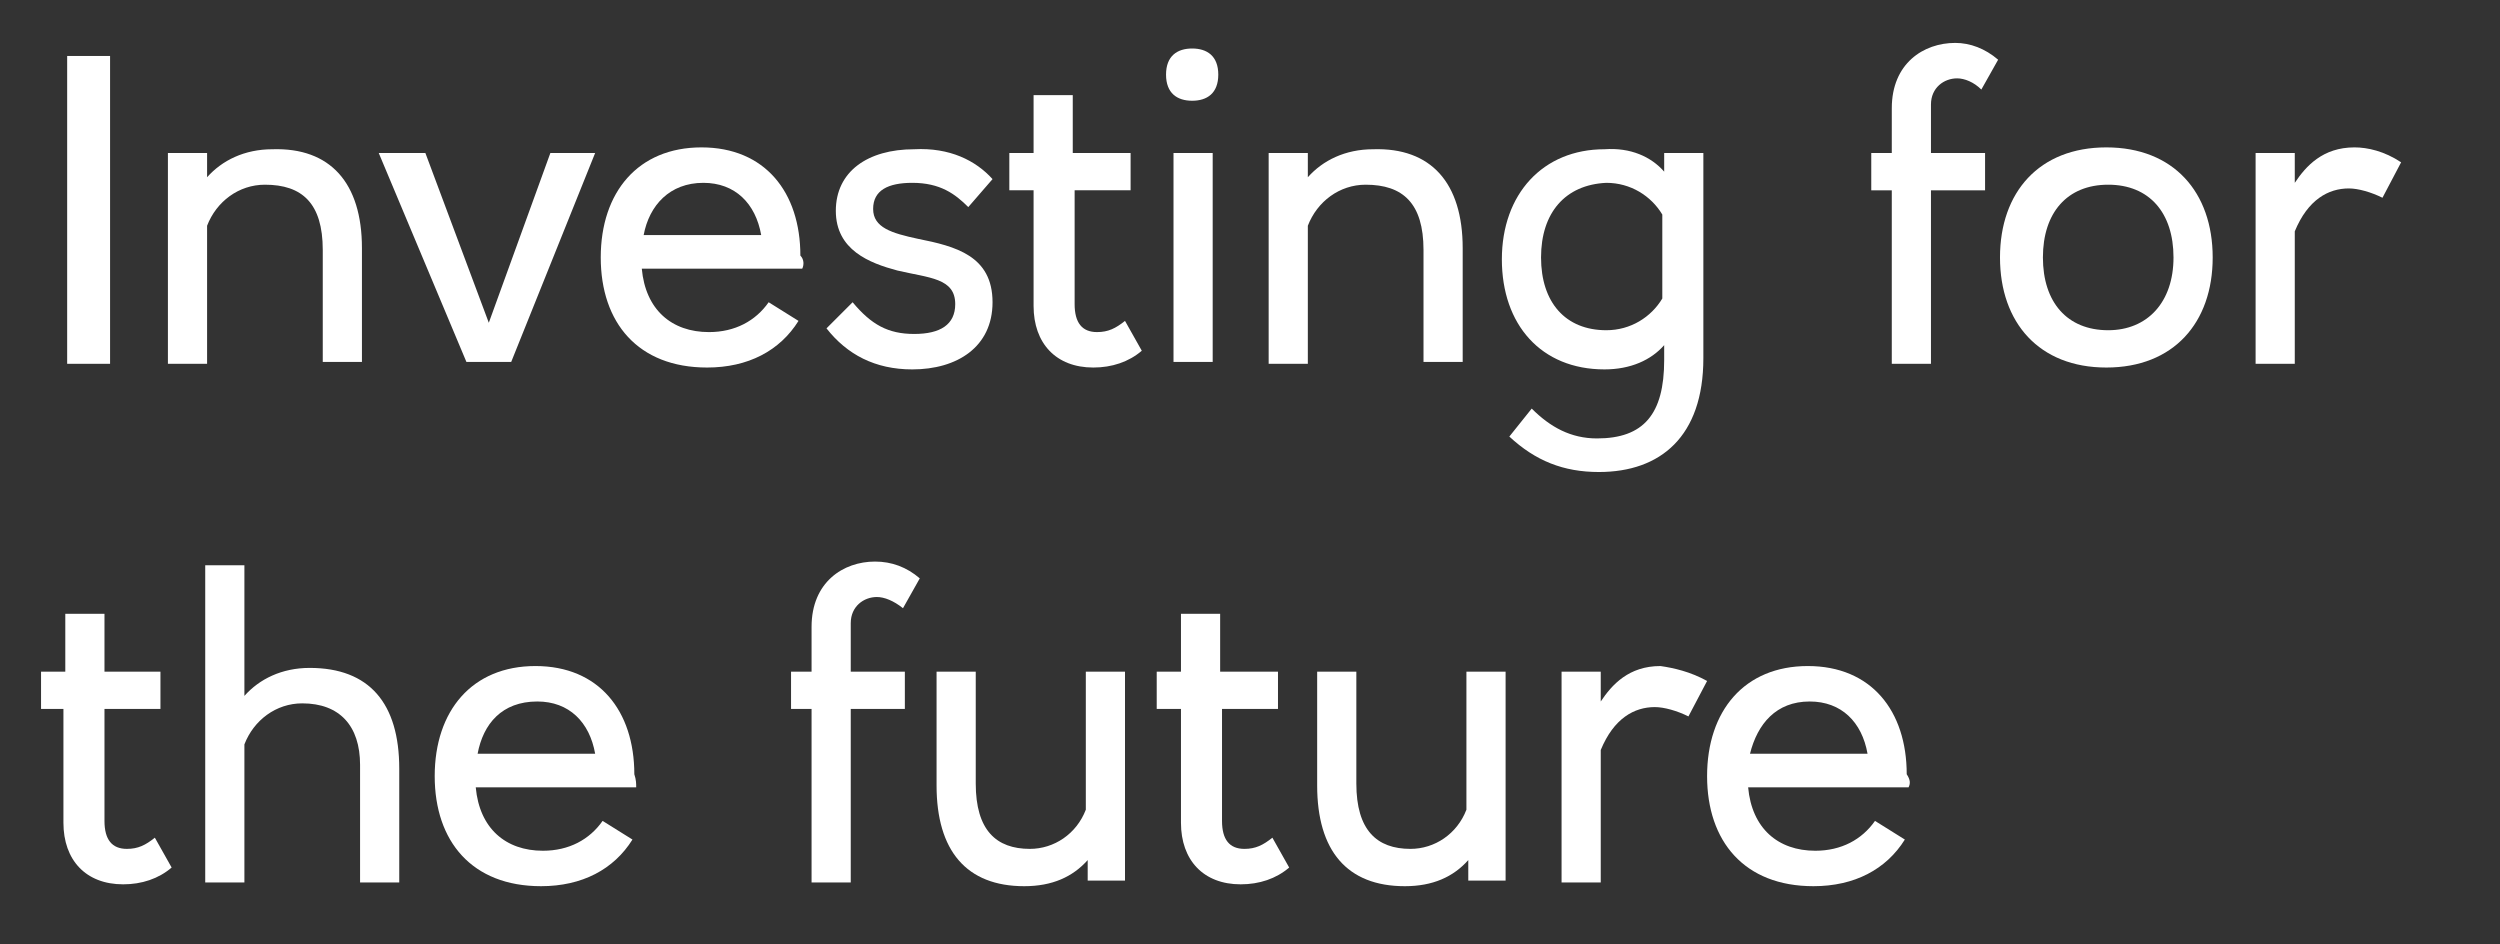
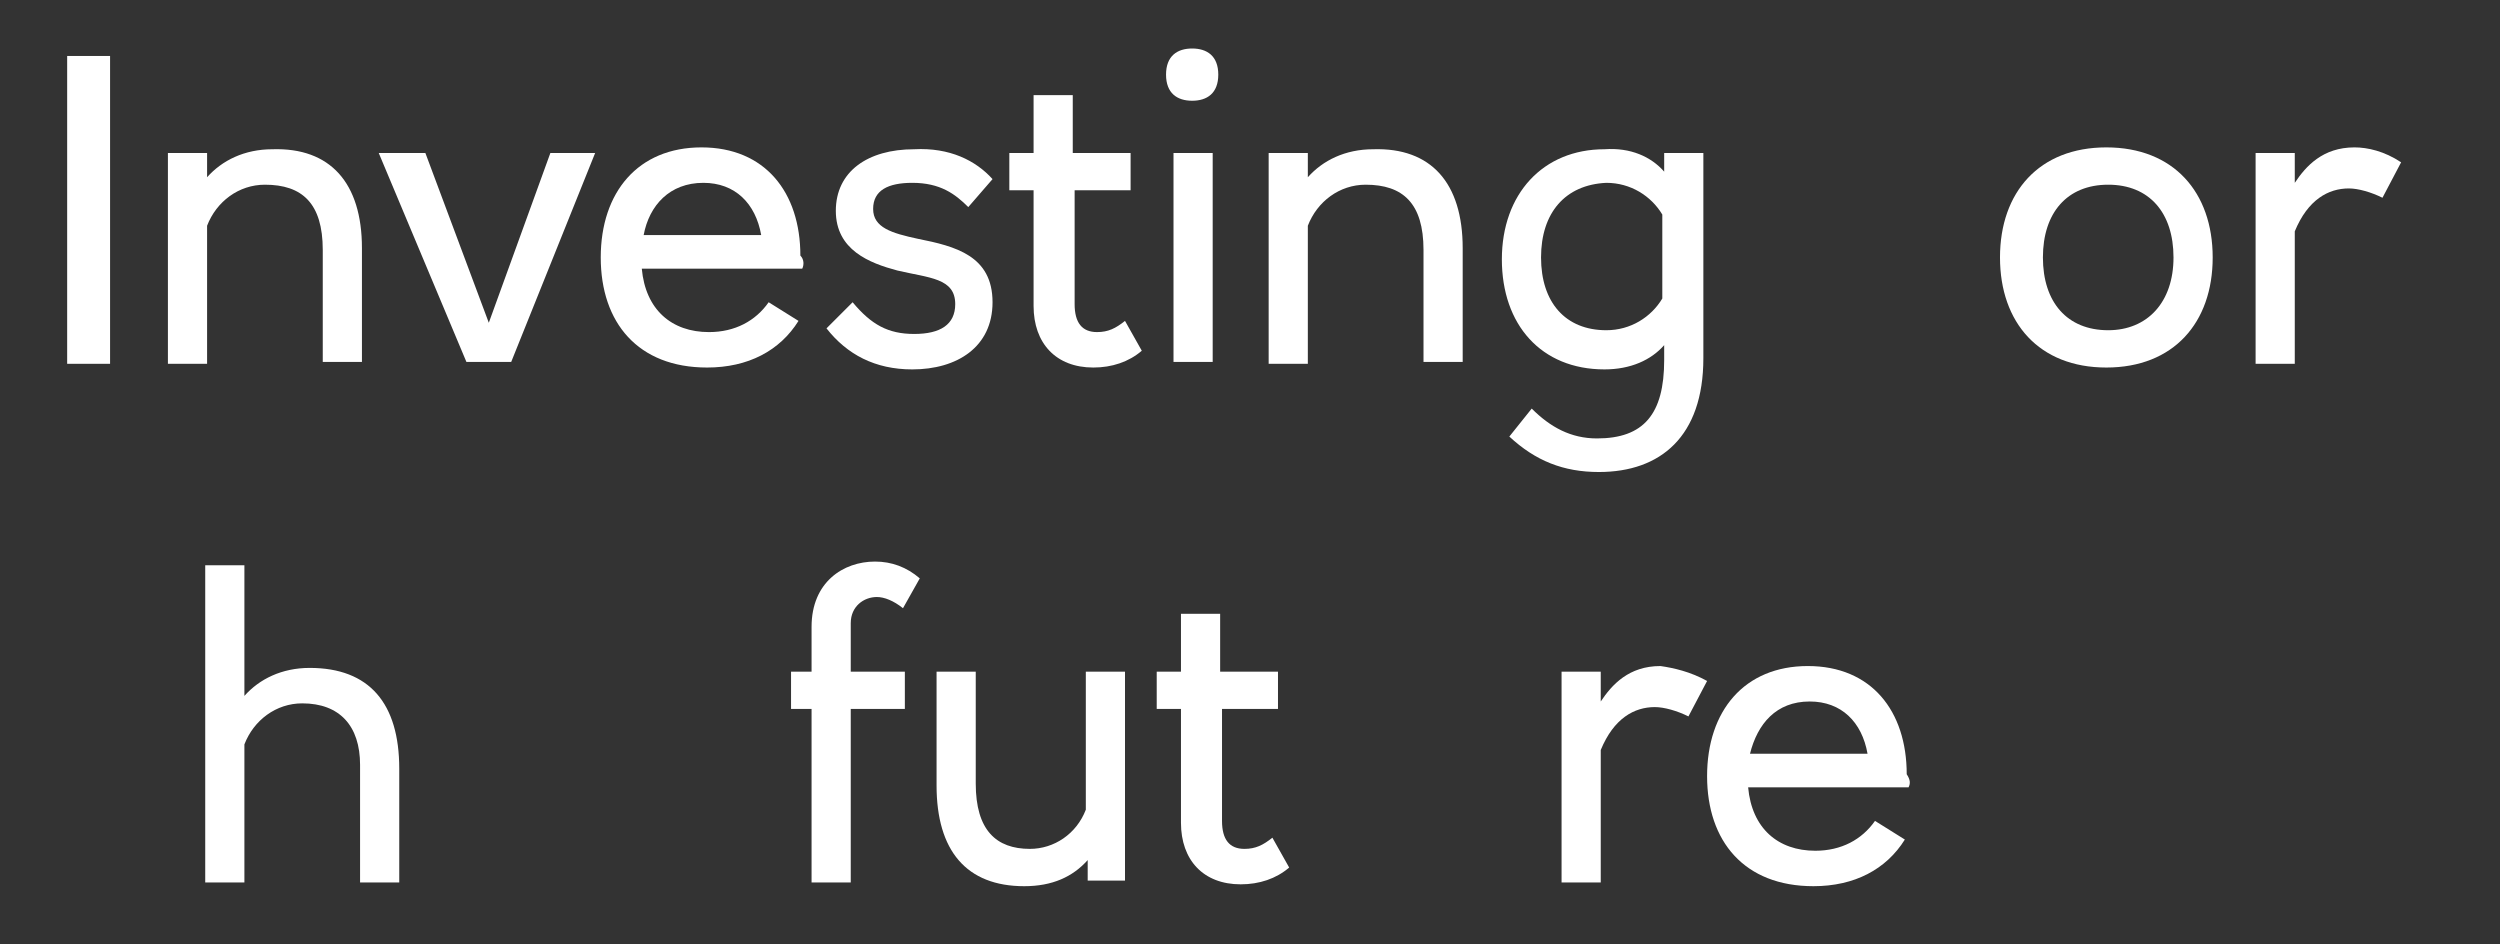
<svg xmlns="http://www.w3.org/2000/svg" version="1.1" id="Layer_1" x="0px" y="0px" viewBox="0 0 134 50.6" style="enable-background:new 0 0 134 50.6;" xml:space="preserve">
  <rect x="0" y="0" width="134" height="50.6" fill="#333333" stroke="none" />
  <style type="text/css">
	.st0{clip-path:url(#SVGID_2_);fill:#E23089;}
	.st1{clip-path:url(#SVGID_2_);fill:none;stroke:#E0DCD7;stroke-width:7.2;}
	.st2{clip-path:url(#SVGID_2_);fill:#FFFFFF;}
	.st3{fill:#FFFFFF;}
	.st4{fill:#D9D3CE;}
	.st5{fill:#B3A89E;}
	.st6{clip-path:url(#SVGID_4_);fill:#E1DDD8;}
	.st7{clip-path:url(#SVGID_6_);fill:#E23089;}
	.st8{clip-path:url(#SVGID_6_);fill:none;stroke:#E0DCD7;stroke-width:7.2;}
	.st9{clip-path:url(#SVGID_6_);fill:#FFFFFF;}
	.st10{clip-path:url(#SVGID_8_);fill:#E23089;}
	.st11{clip-path:url(#SVGID_8_);fill:none;stroke:#E0DCD7;stroke-width:7.2;}
	.st12{clip-path:url(#SVGID_8_);fill:#FFFFFF;}
	.st13{clip-path:url(#SVGID_10_);fill:#E23089;}
	.st14{clip-path:url(#SVGID_10_);fill:none;stroke:#E0DCD7;stroke-width:7.2;}
	.st15{clip-path:url(#SVGID_10_);fill:#FFFFFF;}
	.st16{clip-path:url(#SVGID_12_);fill:#E23089;}
	.st17{clip-path:url(#SVGID_12_);fill:none;stroke:#E0DCD7;stroke-width:7.2;}
	.st18{clip-path:url(#SVGID_12_);fill:#FFFFFF;}
	.st19{clip-path:url(#SVGID_14_);fill:none;stroke:#D52186;stroke-width:1.616;}
	.st20{fill:#D52186;}
	.st21{clip-path:url(#SVGID_16_);fill:#FFFFFF;}
	.st22{clip-path:url(#SVGID_16_);fill:none;stroke:#B3A89E;stroke-width:1.6;}
	.st23{fill:none;stroke:#B3A89E;stroke-width:2.4;stroke-linecap:round;}
	.st24{clip-path:url(#SVGID_18_);fill:#F3F1F0;}
	.st25{fill:#AD1982;}
	.st26{clip-path:url(#SVGID_20_);fill:#AD1982;}
	.st27{clip-path:url(#SVGID_22_);fill:#E23089;}
	.st28{clip-path:url(#SVGID_22_);fill:none;stroke:#E0DCD7;stroke-width:7.2;}
	.st29{clip-path:url(#SVGID_22_);fill:#FFFFFF;}
	.st30{fill:none;stroke:#E1DDD8;stroke-width:9.6;}
	.st31{clip-path:url(#SVGID_24_);fill:none;stroke:#E1DDD8;stroke-width:9.6;}
	.st32{clip-path:url(#SVGID_26_);fill:none;stroke:#E1DDD8;stroke-width:9.6;}
	.st33{clip-path:url(#SVGID_28_);fill:#FBE9F3;}
	.st34{clip-path:url(#SVGID_28_);fill:none;stroke:#D52186;stroke-width:1.616;}
</style>
  <g>
    <path class="st3" d="M3.6,19.4V3h2.3v16.5H3.6z" />
    <path class="st3" d="M19.4,13.3v6.1h-2.1v-6c0-2.5-1.1-3.5-3.1-3.5c-1.4,0-2.6,0.9-3.1,2.2v7.4H9V8.2h2.1v1.3   c0.8-0.9,2-1.5,3.5-1.5C17.7,7.9,19.4,9.8,19.4,13.3z" />
    <path class="st3" d="M27.4,19.4H25L20.3,8.2h2.5l3.4,9.1l3.3-9.1h2.4L27.4,19.4z" />
    <path class="st3" d="M43,14.4h-8.6c0.2,2.2,1.6,3.4,3.6,3.4c1.4,0,2.5-0.6,3.2-1.6l1.6,1c-1,1.6-2.7,2.5-4.9,2.5   c-3.7,0-5.7-2.4-5.7-5.9c0-3.5,2-5.9,5.4-5.9c3.4,0,5.3,2.4,5.3,5.8C43.1,13.9,43.1,14.2,43,14.4z M34.5,12.6h6.3   c-0.3-1.7-1.4-2.8-3.1-2.8C35.9,9.8,34.8,11,34.5,12.6z" />
    <path class="st3" d="M53.2,9.6l-1.3,1.5c-0.7-0.7-1.5-1.3-3-1.3c-1.3,0-2.1,0.4-2.1,1.4c0,1,1,1.3,2.4,1.6c2,0.4,4,0.9,4,3.4   c0,2.4-1.9,3.6-4.3,3.6c-2,0-3.5-0.8-4.6-2.2l1.4-1.4c1,1.2,1.9,1.7,3.3,1.7s2.2-0.5,2.2-1.6c0-1.4-1.4-1.4-3.1-1.8   c-1.5-0.4-3.3-1.1-3.3-3.2c0-2.1,1.7-3.3,4.2-3.3C50.9,7.9,52.3,8.6,53.2,9.6z" />
    <path class="st3" d="M60.6,8.2v2h-3v6.1c0,1,0.4,1.5,1.2,1.5c0.6,0,1-0.2,1.5-0.6l0.9,1.6c-0.7,0.6-1.6,0.9-2.6,0.9   c-2,0-3.2-1.3-3.2-3.3v-6.2h-1.3v-2h1.3V5.1h2.1v3.1H60.6z" />
    <path class="st3" d="M65.3,4c0,1-0.6,1.4-1.4,1.4c-0.8,0-1.4-0.4-1.4-1.4c0-1,0.6-1.4,1.4-1.4C64.7,2.6,65.3,3,65.3,4z M62.9,19.4   V8.2H65v11.2H62.9z" />
    <path class="st3" d="M78.4,13.3v6.1h-2.1v-6c0-2.5-1.1-3.5-3.1-3.5c-1.4,0-2.6,0.9-3.1,2.2v7.4H68V8.2h2.1v1.3   c0.8-0.9,2-1.5,3.5-1.5C76.7,7.9,78.4,9.8,78.4,13.3z" />
    <path class="st3" d="M89.2,9.2v-1h2.1v11c0,4.2-2.3,6.1-5.6,6.1c-1.9,0-3.4-0.6-4.8-1.9l1.2-1.5c1,1,2.1,1.6,3.5,1.6   c2.5,0,3.6-1.3,3.6-4.2v-0.8c-0.7,0.8-1.8,1.3-3.2,1.3c-3.4,0-5.5-2.4-5.5-5.9c0-3.5,2.2-5.9,5.5-5.9C87.4,7.9,88.5,8.4,89.2,9.2z    M82.6,13.8c0,2.4,1.3,3.9,3.5,3.9c1.3,0,2.4-0.7,3-1.7v-4.5c-0.6-1-1.7-1.7-3-1.7C83.9,9.9,82.6,11.4,82.6,13.8z" />
-     <path class="st3" d="M107.1,3.2l-0.9,1.6c-0.4-0.4-0.9-0.6-1.3-0.6c-0.7,0-1.4,0.5-1.4,1.4v2.6h2.9v2h-2.9v9.3h-2.1v-9.3h-1.1v-2   h1.1V5.8c0-2.4,1.7-3.5,3.4-3.5C105.6,2.3,106.4,2.6,107.1,3.2z" />
    <path class="st3" d="M118.6,13.8c0,3.5-2.1,5.9-5.7,5.9c-3.6,0-5.7-2.4-5.7-5.9c0-3.5,2.1-5.9,5.7-5.9   C116.5,7.9,118.6,10.3,118.6,13.8z M109.5,13.8c0,2.4,1.3,3.9,3.5,3.9c2.1,0,3.5-1.5,3.5-3.9s-1.3-3.9-3.5-3.9   C110.8,9.9,109.5,11.4,109.5,13.8z" />
    <path class="st3" d="M128.7,8.7l-1,1.9c-0.6-0.3-1.3-0.5-1.8-0.5c-1.1,0-2.2,0.6-2.9,2.3v7.1h-2.1V8.2h2.1v1.6   c0.6-0.9,1.5-1.9,3.2-1.9C126.9,7.9,127.8,8.1,128.7,8.7z" />
  </g>
  <g>
-     <path class="st3" d="M8.6,36v2h-3V44c0,1,0.4,1.5,1.2,1.5c0.6,0,1-0.2,1.5-0.6l0.9,1.6c-0.7,0.6-1.6,0.9-2.6,0.9   c-2,0-3.2-1.3-3.2-3.3V38H2.2v-2h1.3v-3.1h2.1V36H8.6z" />
    <path class="st3" d="M13.1,37.3c0.8-0.9,2-1.5,3.5-1.5c3.2,0,4.8,1.9,4.8,5.4v6.1h-2.1V41c0-2.1-1.1-3.3-3.1-3.3   c-1.4,0-2.6,0.9-3.1,2.2v7.4H11V30.3h2.1V37.3z" />
-     <path class="st3" d="M34.1,42.2h-8.6c0.2,2.2,1.6,3.4,3.6,3.4c1.4,0,2.5-0.6,3.2-1.6l1.6,1c-1,1.6-2.7,2.5-4.9,2.5   c-3.7,0-5.7-2.4-5.7-5.9c0-3.5,2-5.9,5.4-5.9c3.4,0,5.3,2.4,5.3,5.8C34.1,41.8,34.1,42,34.1,42.2z M25.6,40.4h6.3   c-0.3-1.7-1.4-2.8-3.1-2.8C26.9,37.6,25.9,38.8,25.6,40.4z" />
    <path class="st3" d="M49.3,31l-0.9,1.6C47.9,32.2,47.4,32,47,32c-0.7,0-1.4,0.5-1.4,1.4V36h2.9v2h-2.9v9.3h-2.1V38h-1.1v-2h1.1   v-2.4c0-2.4,1.7-3.5,3.4-3.5C47.8,30.1,48.6,30.4,49.3,31z" />
    <path class="st3" d="M58.3,47.3v-1.2c-0.8,0.9-1.9,1.4-3.4,1.4c-3.1,0-4.7-1.9-4.7-5.4V36h2.1v6c0,2.5,1.1,3.5,2.9,3.5   c1.3,0,2.5-0.8,3-2.1V36h2.1v11.2H58.3z" />
    <path class="st3" d="M68.5,36v2h-3V44c0,1,0.4,1.5,1.2,1.5c0.6,0,1-0.2,1.5-0.6l0.9,1.6c-0.7,0.6-1.6,0.9-2.6,0.9   c-2,0-3.2-1.3-3.2-3.3V38h-1.3v-2h1.3v-3.1h2.1V36H68.5z" />
-     <path class="st3" d="M78.7,47.3v-1.2c-0.8,0.9-1.9,1.4-3.4,1.4c-3.1,0-4.7-1.9-4.7-5.4V36h2.1v6c0,2.5,1.1,3.5,2.9,3.5   c1.3,0,2.5-0.8,3-2.1V36h2.1v11.2H78.7z" />
    <path class="st3" d="M91.5,36.5l-1,1.9c-0.6-0.3-1.3-0.5-1.8-0.5c-1.1,0-2.2,0.6-2.9,2.3v7.1h-2.1V36h2.1v1.6   c0.6-0.9,1.5-1.9,3.2-1.9C89.7,35.8,90.6,36,91.5,36.5z" />
    <path class="st3" d="M102.3,42.2h-8.6c0.2,2.2,1.6,3.4,3.6,3.4c1.4,0,2.5-0.6,3.2-1.6l1.6,1c-1,1.6-2.7,2.5-4.9,2.5   c-3.7,0-5.7-2.4-5.7-5.9c0-3.5,2-5.9,5.4-5.9c3.4,0,5.3,2.4,5.3,5.8C102.4,41.8,102.4,42,102.3,42.2z M93.8,40.4h6.3   c-0.3-1.7-1.4-2.8-3.1-2.8C95.2,37.6,94.2,38.8,93.8,40.4z" />
  </g>
</svg>